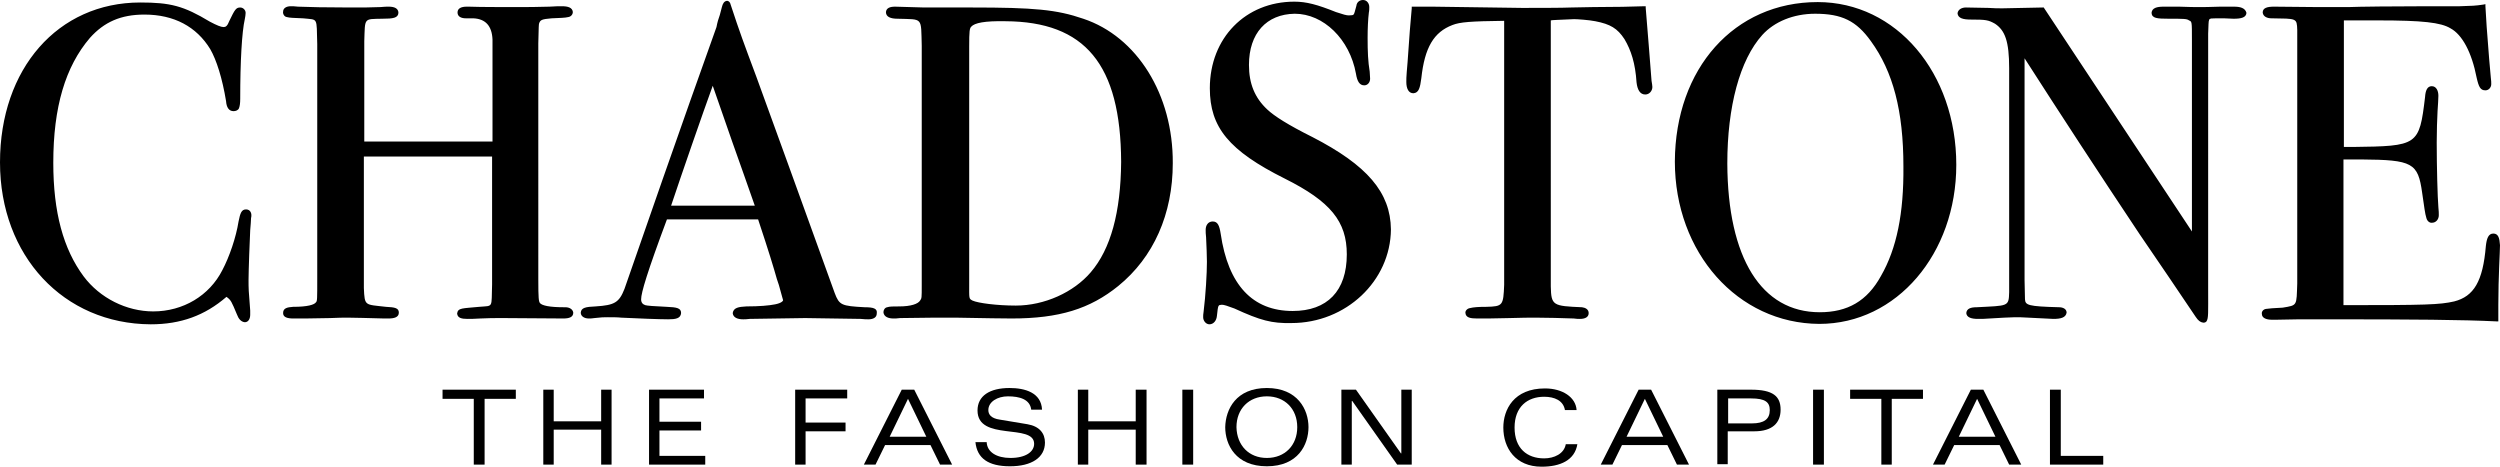
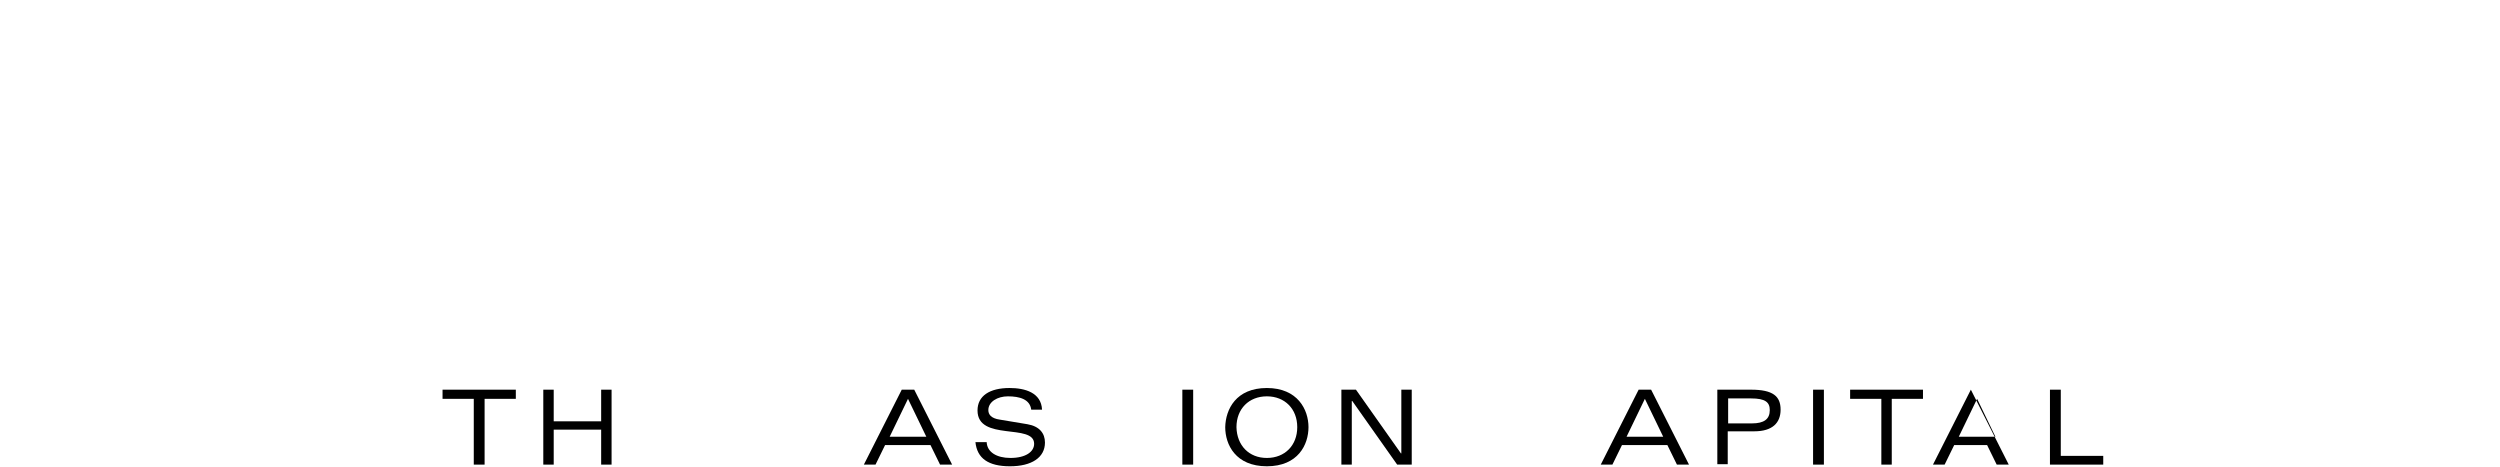
<svg xmlns="http://www.w3.org/2000/svg" id="Layer_2" data-name="Layer 2" viewBox="0 0 600.5 112.1">
  <g id="layer">
    <g id="Page-1">
      <g id="HOMEPAGE_-DESKTOP" data-name="HOMEPAGE—-DESKTOP">
        <g id="Header-Dark">
          <g id="Chadstone-logo-light">
-             <path id="path328" d="M59.1,50.3c-1.1,0-1.4.9-1.8,2.9-.6,3.8-2.2,8.5-3.9,11.7-3.1,6.1-9.4,9.9-16.6,9.9-6.4,0-12.8-3.2-16.7-8.4-4.9-6.6-7.3-15.4-7.3-27.3,0-13.4,2.9-23.1,8.8-30,3.4-3.8,7.4-5.6,13.1-5.6,7.1,0,12.5,2.9,15.8,8.3,1.5,2.6,2.9,7,3.8,12.5.1,1.5.7,2.4,1.8,2.4.5,0,1.1-.2,1.3-.7.2-.5.3-1.2.3-2.3,0-9,.4-16,1.1-19.1.1-.5.2-1.1.2-1.5,0-.7-.6-1.3-1.3-1.3-1,0-1.3.5-2.6,3.2-.5,1.3-.9,1.5-1.4,1.5-.6,0-1.6-.4-3.3-1.3C44.1,1.4,40.9.6,33.7.6,13.9.6,0,16.5,0,39s15.3,38.8,36.2,38.9h0c7.2,0,13-2.1,18.2-6.6,1.1.8,1.2,1.1,2.5,4.2.4,1.1,1,1.8,1.9,1.9.9,0,1.3-.9,1.3-1.8v-1c-.4-4.9-.4-5.3-.4-7.4s.3-10.1.4-11.9c.1-1.3.2-2.3.2-2.9.3-1.2-.2-2.1-1.2-2.1h0ZM135.8,73.8h-.4c-3.4,0-5.2-.4-5.7-1-.3-.4-.4-1.1-.4-5.7V10.4c.1-4,.1-4.5.2-4.8.3-.8.6-1,3-1.2,2.1-.1,3.2-.1,4-.3.7-.1,1.1-.7,1.1-1.2-.1-1.1-1.2-1.4-2.6-1.4-.6,0-1.8,0-3,.1-3.3.1-5,.1-8.6.1s-7.8,0-10.8-.1h-.5c-1.3,0-2.2.4-2.2,1.4s.9,1.4,2,1.4h1.8q4.4.2,4.6,5.1v24.5h-30.8V9.9c.2-5.7-.2-5.3,4.3-5.4,2.7,0,3.8-.2,3.9-1.4,0-1.1-1-1.5-2.3-1.5-.4,0-1.2,0-2,.1-2,.1-4.5.1-7.4.1-5,0-10.5-.1-12.4-.2-.7-.1-1.4-.1-1.8-.1-.9,0-1.8.4-1.8,1.3-.1.4.2,1.2.9,1.3.7.2,1.7.2,3.9.3,3.7.4,3.2-.4,3.4,6.2v56.3c0,5,0,5.4-.3,5.7-.4.6-2,1.1-5.5,1.1-1.4.1-2.4.3-2.4,1.5,0,1,1,1.3,2.5,1.3,1.7,0,4.8,0,8.8-.1,1.8-.1,3.3-.1,4.4-.1,1.8,0,4.3.1,8.6.2h1c1.4,0,2.5-.3,2.5-1.4s-.9-1.3-3.1-1.4c-5.1-.6-5.1-.1-5.3-4.5v-31.6h30.8v30.7c-.2,5.8.4,5.1-3.1,5.4-4,.4-5.1.2-5.3,1.6.1,1.1,1.1,1.3,2.5,1.3.6,0,1.7,0,3.1-.1,1.6-.1,3.5-.1,5.4-.1l14.5.1c1.4,0,2.4-.3,2.4-1.4-.1-.8-.9-1.3-1.9-1.3h0ZM207.7,73.8c-5.6-.3-6.1-.5-7.2-3.4-11.3-31.2-11.9-33-18.8-51.9-3.1-8.3-4-10.7-6.2-17.4-.1-.5-.4-.9-.9-.9-.7.1-1,.7-1.2,1.5l-.5,1.9c-.3.8-.6,1.8-.8,2.9-8,22.3-19.2,54.5-22.1,62.9-1.3,3.3-2.4,3.9-6.9,4.2-2.4.1-3.5.3-3.6,1.5,0,.9.9,1.4,1.9,1.4.4,0,.9,0,1.4-.1,1.9-.2,2-.2,3.2-.2,1,0,2.4,0,3.2.1,4,.2,9.3.4,11.3.4,1.8,0,3-.2,3.1-1.5,0-1.2-1-1.4-3.5-1.5q-4.5-.2-5.1-.4c-.6-.2-1-.6-1-1.4,0-1.6,1.5-6.6,6.2-19.2h21.9c2.6,7.8,3.8,11.8,4.5,14.3l.5,1.5.8,2.9c.1.3.2.7.2.7,0,.2-.4.7-1.9,1s-3.8.5-6.9.5c-1.9.1-3.1.3-3.3,1.6.1,1.1,1.2,1.5,2.5,1.5.3,0,.9,0,1.6-.1l13.3-.2,13.3.2c.8.1,1.6.1,1.9.1,1.1,0,2-.4,2-1.4.2-1.2-.8-1.5-2.9-1.5h0ZM161.2,49.4c2.4-7.2,7.7-22.5,10-28.8.7,2.1,2.3,6.5,4.7,13.5,1.8,5,3.6,10.2,5.4,15.3h-20.1ZM260.2,4.5c-6.4-2.2-11.8-2.7-26.9-2.7h-11.3c-3.8-.1-6.5-.2-7-.2-1.2,0-2.1.3-2.2,1.3,0,1.2,1.2,1.6,2.8,1.6,6.2.2,5.6-.5,5.8,6.5v57.4c0,3.3,0,3.2-.4,3.8-.5.8-2.2,1.4-5,1.4-1.5,0-2.3,0-2.9.2-.6.1-.9.7-.9,1.2.1,1.1,1.2,1.5,2.4,1.5.4,0,.9,0,1.6-.1l8.2-.1h5.2q10.6.2,13.4.2c11.4,0,18.8-2.3,25.6-7.8,8.5-6.9,13.1-17.3,13.1-29.5.1-16.5-8.6-30.4-21.5-34.7h0ZM262,65.4c-4.1,4.8-11.1,8-18,8-4.5,0-9.1-.6-10.4-1.2-.9-.5-.8-.3-.8-4.3V11.2c0-3.8.1-4.4.5-4.8.8-.9,3.2-1.4,8.2-1.3,19.1.1,27.7,10.3,27.8,33.8-.1,12.1-2.5,20.9-7.3,26.5h0ZM315.2,32.9c-5.8-2.9-9.1-5-10.8-6.6-3-2.8-4.4-6.2-4.4-10.7,0-7.6,4.2-12.2,11-12.3,6.9,0,13.2,6.1,14.7,14.4.3,1.9.9,2.8,2,2.8.8,0,1.4-.7,1.4-1.6h-.4.4l-.1-1.7c-.4-2.4-.5-4.8-.5-8.1,0-2.2.1-4.5.3-6.1.1-.4.1-1,.1-1.3,0-.9-.6-1.7-1.5-1.7-.8,0-1.5.5-1.6,1.4-.7,2.5-.4,2.2-1.8,2.3-.6,0-1.3-.2-3.1-.8-4.5-1.8-7.1-2.5-10-2.5-11.7,0-20.3,8.7-20.3,20.8,0,9.4,4.6,15,18,21.7,11,5.5,14.9,10.3,14.9,18.2,0,8.8-4.7,13.6-13,13.6-9.6,0-15.5-6.2-17.3-18.6-.3-1.9-.7-2.9-1.9-2.9-1.1,0-1.7.9-1.7,2,0,.4,0,1.1.1,1.8.1,2.4.2,4.3.2,5.9,0,2.7-.3,8-.8,12-.1.5-.1,1-.1,1.3,0,.9.7,1.7,1.5,1.7,1,0,1.7-.9,1.8-2,.3-2.8.3-2.6,1.2-2.7.5,0,1.4.3,3,.9,6.3,2.9,9,3.6,13.7,3.5,13.1,0,23.8-10.1,23.9-22.5-.1-8.9-5.7-15.4-18.9-22.2h0ZM395.3,1.9v-.4h-.4c-2.9.1-7,.2-12.2.2l-5.3.1c-2.1.1-8.6.1-11.8.1l-21.4-.3h-5.1v.4c-.3,3.2-.6,6.9-1,12.9l-.2,2.4c-.1,1-.1,1.9-.1,2.4,0,1.5.5,2.7,1.7,2.7,1.3-.1,1.6-1.3,1.9-3.6.8-7.4,3-11.1,7.5-12.8,1.8-.7,4.3-.9,12.4-1v63.4c-.2,5-.3,5.2-4.3,5.3-2,0-3.1.1-3.9.3-.7.1-1.2.7-1.1,1.2.1,1.1,1.2,1.3,2.8,1.3,1.7,0,4.5,0,7.8-.1,2.8-.1,4.9-.1,6.5-.1,2.7,0,5.8.1,8.9.2.6.1,1.2.1,1.5.1,1.2,0,2.1-.4,2.1-1.4,0-.9-.8-1.3-1.6-1.4-7-.3-7.4-.4-7.5-5V4.9c.5-.1,1.3-.1,5.6-.3.8,0,3.6.2,5.1.5,3.6.7,5.3,1.7,7,4.3,1.6,2.7,2.6,5.8,2.9,10.4.2,1.7.8,2.9,2.1,2.9,1,0,1.7-.9,1.7-1.8,0-.4-.1-.8-.2-1.5-.4-5.6-.9-11.1-1.4-17.5h0ZM436.6.5c-20,0-34.2,15.9-34.3,38.3,0,21.9,15.1,38.9,34.7,39,18.6,0,32.9-16.9,32.9-38.2,0-22.1-14.4-39.1-33.3-39.1h0ZM451.8,66.3c-3.3,6-8,8.7-14.7,8.7-14,0-22.1-13-22.2-35.7,0-13.7,3-24.9,8.4-30.9,2.9-3.2,7.5-5.1,12.7-5.1,6.4,0,9.9,1.7,13.4,6.6,5.3,7.3,7.8,16.7,7.8,30.1.1,11.2-1.6,19.7-5.4,26.3h0ZM536.6,1.6h-3.3c-2.4.1-4.3.1-5,.1-.9,0-2.6,0-4.9-.1h-3.7c-1.6,0-2.8.3-2.9,1.5.1,1.3,1.3,1.4,4.2,1.4,3.5,0,4.3,0,4.8.4.7.3.7.2.7,4.7v46L490.9,1.8h-.2c-5.8.1-8.9.2-9.7.2-.9,0-2.1,0-3.4-.1q-5.2-.1-5.4-.1c-1,0-1.9.5-2,1.4.1,1.2,1.4,1.5,3.2,1.5,3.6,0,4.2.1,5.8,1,2.4,1.6,3.4,4.2,3.4,10.7v53.8c-.1,3.5-.2,3.2-7.8,3.6-1.4,0-2.4.3-2.5,1.4.1,1.1,1.3,1.4,2.8,1.4h1.1q6.6-.4,7.8-.4c.7,0,1.9,0,3.2.1q5.4.3,6,.3c1.8,0,3-.3,3.2-1.5,0-.9-.9-1.3-1.8-1.3-7.5-.2-8.1-.5-8.2-1.9l-.1-4.6V14c8.4,13.1,17.6,27.2,27.6,42.2,5.1,7.4,9.5,14,13.5,19.9.6.9,1.1,1.3,1.8,1.4h.1c.2,0,.4,0,.7-.3.5-.8.4-2,.4-7.7V8.1c.2-4.1-.2-3.6,1.9-3.7h1.9l2.3.1c1.9,0,3-.3,3.1-1.4-.3-1.2-1.5-1.5-3-1.5h0ZM598.9,56.1c-1.2,0-1.6,1.2-1.8,3-.7,8.5-2.9,12.1-7.6,13.3-3.5.8-6.8.9-26.6.9v-35h4.3c12.3.1,13.6.8,14.6,8,.5,3.4.7,5.1,1,6,.2.9.9,1.3,1.4,1.2.9,0,1.6-.8,1.6-1.8,0-.4,0-1.1-.1-1.9-.2-2.4-.4-9.7-.4-15.6,0-2.9.1-5.4.2-7.5.1-1.6.2-2.9.2-3.7,0-1.2-.5-2.3-1.6-2.3s-1.5,1.1-1.6,2.6c-1.4,11.7-1.7,11.8-17.4,12h-2.1V4.9h8.2c10.7,0,15.1.5,17.4,1.9,2.8,1.5,5.1,5.7,6.3,11.9.5,2.2.9,3,2.1,3,.8,0,1.4-.7,1.4-1.5,0-.3,0-.9-.1-1.5l-.4-4.5c-.5-6.2-.8-10.3-.9-12.7v-.5l-.5.1c-2,.3-2.6.3-5.7.4h-7.8c-7.5,0-16.7.1-18.8.2h-7.7l-10.3-.1c-1.6,0-2.7.3-2.7,1.4.1,1,1.1,1.4,2.1,1.4,6.1.1,6.1-.1,6.2,2.8v60.9c-.2,5.4.1,5.2-3.5,5.8-2.2.1-3.3.2-4,.3-.7.1-1.1.7-1,1.2,0,1,1.1,1.4,2.4,1.4h1.1c3.3-.1,5.5-.1,12.1-.1,21,0,32.6.1,40.8.5h.4v-4c0-3.1.1-6.8.2-9.1.1-2.5.2-4.5.2-5.2-.1-1.7-.4-2.8-1.6-2.8h0Z" />
            <polyline id="path332" points="113.8 95.8 106.3 95.8 106.3 93.6 123.9 93.6 123.9 95.8 116.4 95.8 116.4 111.6 113.8 111.6 113.8 95.8" />
            <polyline id="path336" points="144.4 103.2 133 103.2 133 111.6 130.5 111.6 130.5 93.6 133 93.6 133 101.2 144.4 101.2 144.4 93.6 146.9 93.6 146.9 111.6 144.4 111.6 144.4 103.2" />
-             <polyline id="path340" points="155.9 93.6 169.1 93.6 169.1 95.7 158.4 95.7 158.4 101.3 168.4 101.3 168.4 103.4 158.4 103.4 158.4 109.5 169.4 109.5 169.4 111.6 155.9 111.6 155.9 93.6" />
-             <polyline id="path344" points="191 93.6 203.5 93.6 203.5 95.7 193.5 95.7 193.5 101.5 203.1 101.5 203.1 103.6 193.5 103.6 193.5 111.6 191 111.6 191 93.6" />
            <path id="path348" d="M223.5,106.9h-10.9l-2.3,4.7h-2.8l9.1-18h3l9.1,18h-2.9l-2.3-4.7h0ZM222.5,104.9l-4.4-9.1-4.4,9.1h8.8Z" />
            <path id="path352" d="M247.7,98.4c-.3-2.5-2.8-3.2-5.6-3.2-2.5,0-4.7,1.3-4.7,3.3,0,1,.6,2,2.8,2.3l6.6,1.1c2.9.5,4.2,2.2,4.2,4.4,0,3.6-3.2,5.7-8.4,5.7s-7.9-1.9-8.3-5.8h2.7c.1,2.4,2.4,3.8,5.7,3.8,3.7,0,5.7-1.5,5.7-3.4,0-5-13.6-.5-13.6-8,0-3.5,2.9-5.4,7.7-5.4,3.7,0,7.6,1.1,7.8,5.2h-2.6" />
-             <polyline id="path356" points="272.8 103.2 261.4 103.2 261.4 111.6 258.9 111.6 258.9 93.6 261.4 93.6 261.4 101.2 272.8 101.2 272.8 93.6 275.4 93.6 275.4 111.6 272.8 111.6 272.8 103.2" />
            <polygon id="path358" points="284 111.6 286.6 111.6 286.6 93.6 284 93.6 284 111.6" />
            <path id="path362" d="M304.3,93.2c7.4,0,10,5.2,10,9.4s-2.5,9.4-10,9.4-10-5.2-10-9.4c.1-4.3,2.6-9.4,10-9.4h0ZM304.3,110c4.3,0,7.3-3,7.3-7.4s-3-7.4-7.3-7.4-7.3,3-7.3,7.4c.1,4.4,3,7.4,7.3,7.4h0Z" />
            <polyline id="path366" points="336.6 93.6 339.1 93.6 339.1 111.6 335.6 111.6 324.8 96.3 324.7 96.3 324.7 111.6 322.2 111.6 322.2 93.6 325.7 93.6 336.5 108.9 336.6 108.9 336.6 93.6" />
-             <path id="path370" d="M378.9,106.6c-.6,4-4.2,5.5-8.6,5.5-6.3,0-9.2-4.5-9.2-9.4,0-4.3,2.5-9.4,10-9.4,4.2,0,7.4,2.1,7.6,5.2h-2.8c-.4-2.3-2.5-3.2-5-3.2-4,0-7.1,2.4-7.1,7.4s3,7.4,7.1,7.4c2.4,0,4.8-1.1,5.2-3.4h2.8" />
            <path id="path374" d="M400.5,106.9h-10.9l-2.3,4.7h-2.8l9.1-18h3l9.1,18h-2.9l-2.3-4.7h0ZM399.5,104.9l-4.4-9.1-4.4,9.1h8.8Z" />
            <path id="path378" d="M412.5,93.6h8.1c5.3,0,7.1,1.6,7.1,4.8s-2,5.2-6.3,5.2h-6.4v7.9h-2.5v-17.9h0ZM420.8,101.7c2.9,0,4.3-1,4.3-3.2,0-1.9-1.1-2.8-4.5-2.8h-5.5v6h5.7Z" />
            <polygon id="path380" points="435.5 111.6 438.1 111.6 438.1 93.6 435.5 93.6 435.5 111.6" />
            <polyline id="path384" points="451.9 95.8 444.4 95.8 444.4 93.6 461.9 93.6 461.9 95.8 454.4 95.8 454.4 111.6 451.9 111.6 451.9 95.8" />
-             <path id="path388" d="M480.3,106.9h-10.9l-2.3,4.7h-2.8l9.1-18h3l9.1,18h-2.9l-2.3-4.7h0ZM479.3,104.9l-4.4-9.1-4.4,9.1h8.8Z" />
+             <path id="path388" d="M480.3,106.9h-10.9l-2.3,4.7h-2.8l9.1-18l9.1,18h-2.9l-2.3-4.7h0ZM479.3,104.9l-4.4-9.1-4.4,9.1h8.8Z" />
            <polyline id="path392" points="492.4 93.6 495 93.6 495 109.5 505.2 109.5 505.2 111.6 492.4 111.6 492.4 93.6" />
          </g>
        </g>
      </g>
    </g>
  </g>
</svg>